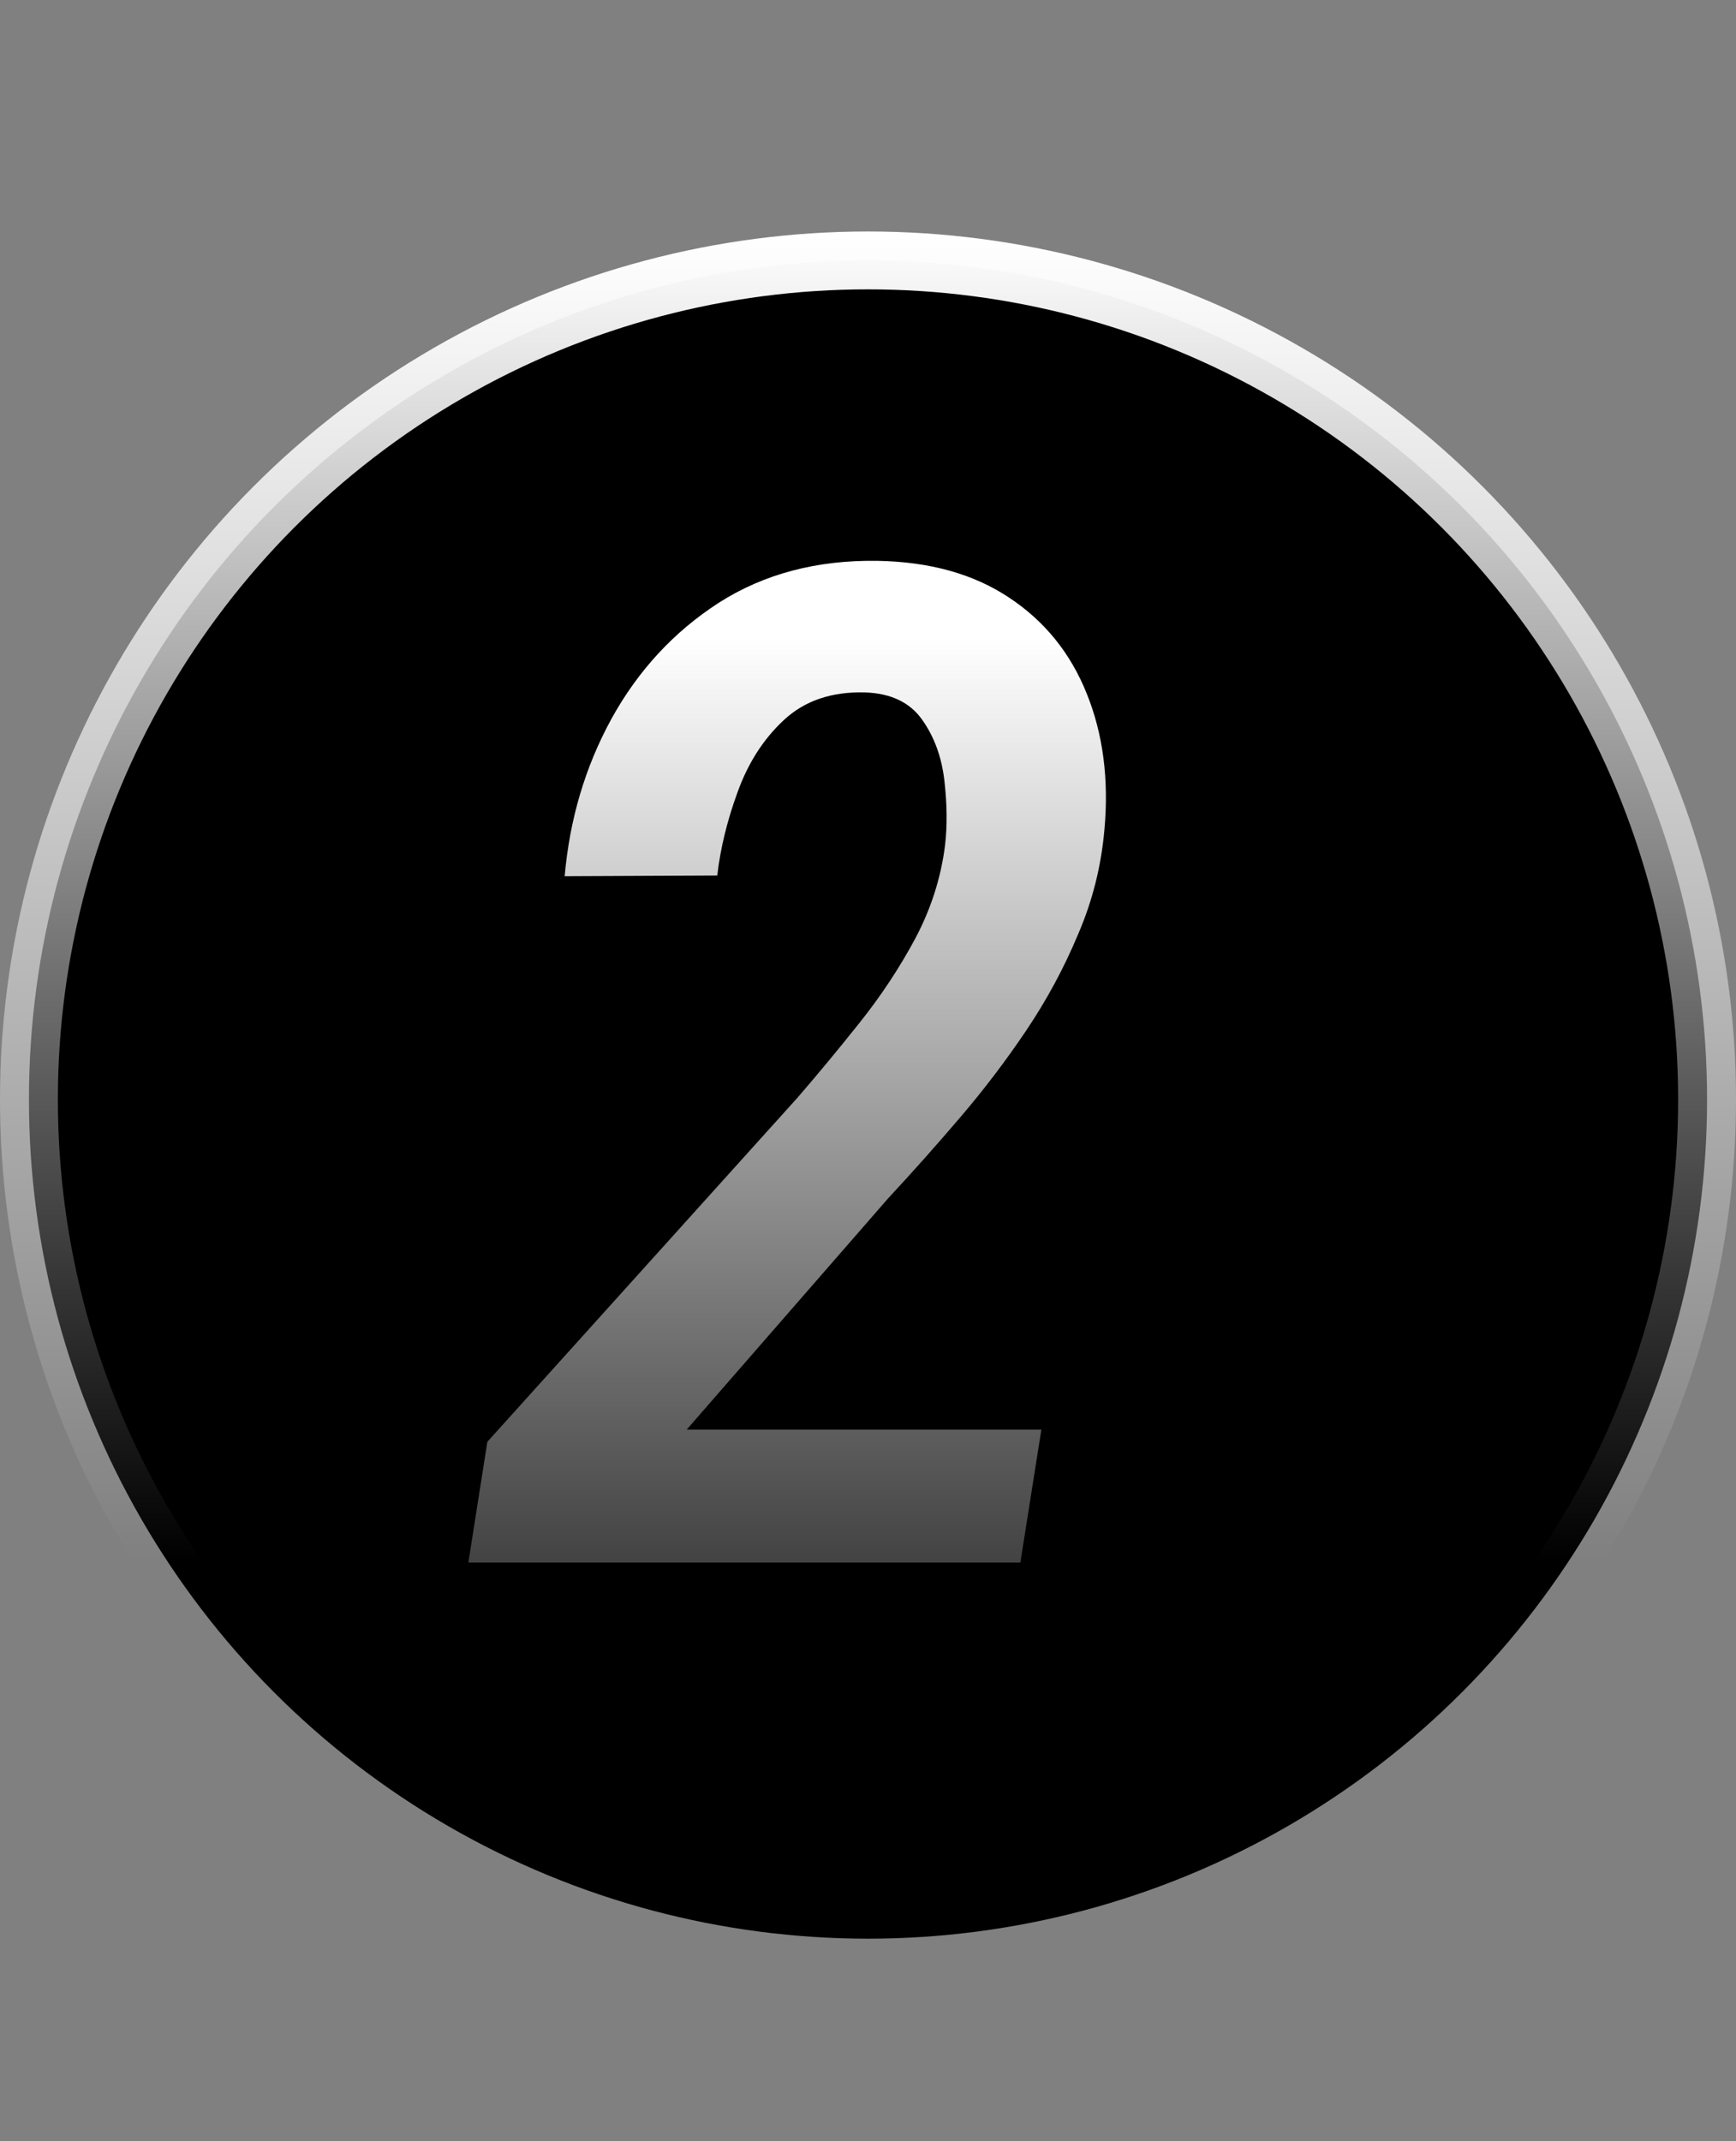
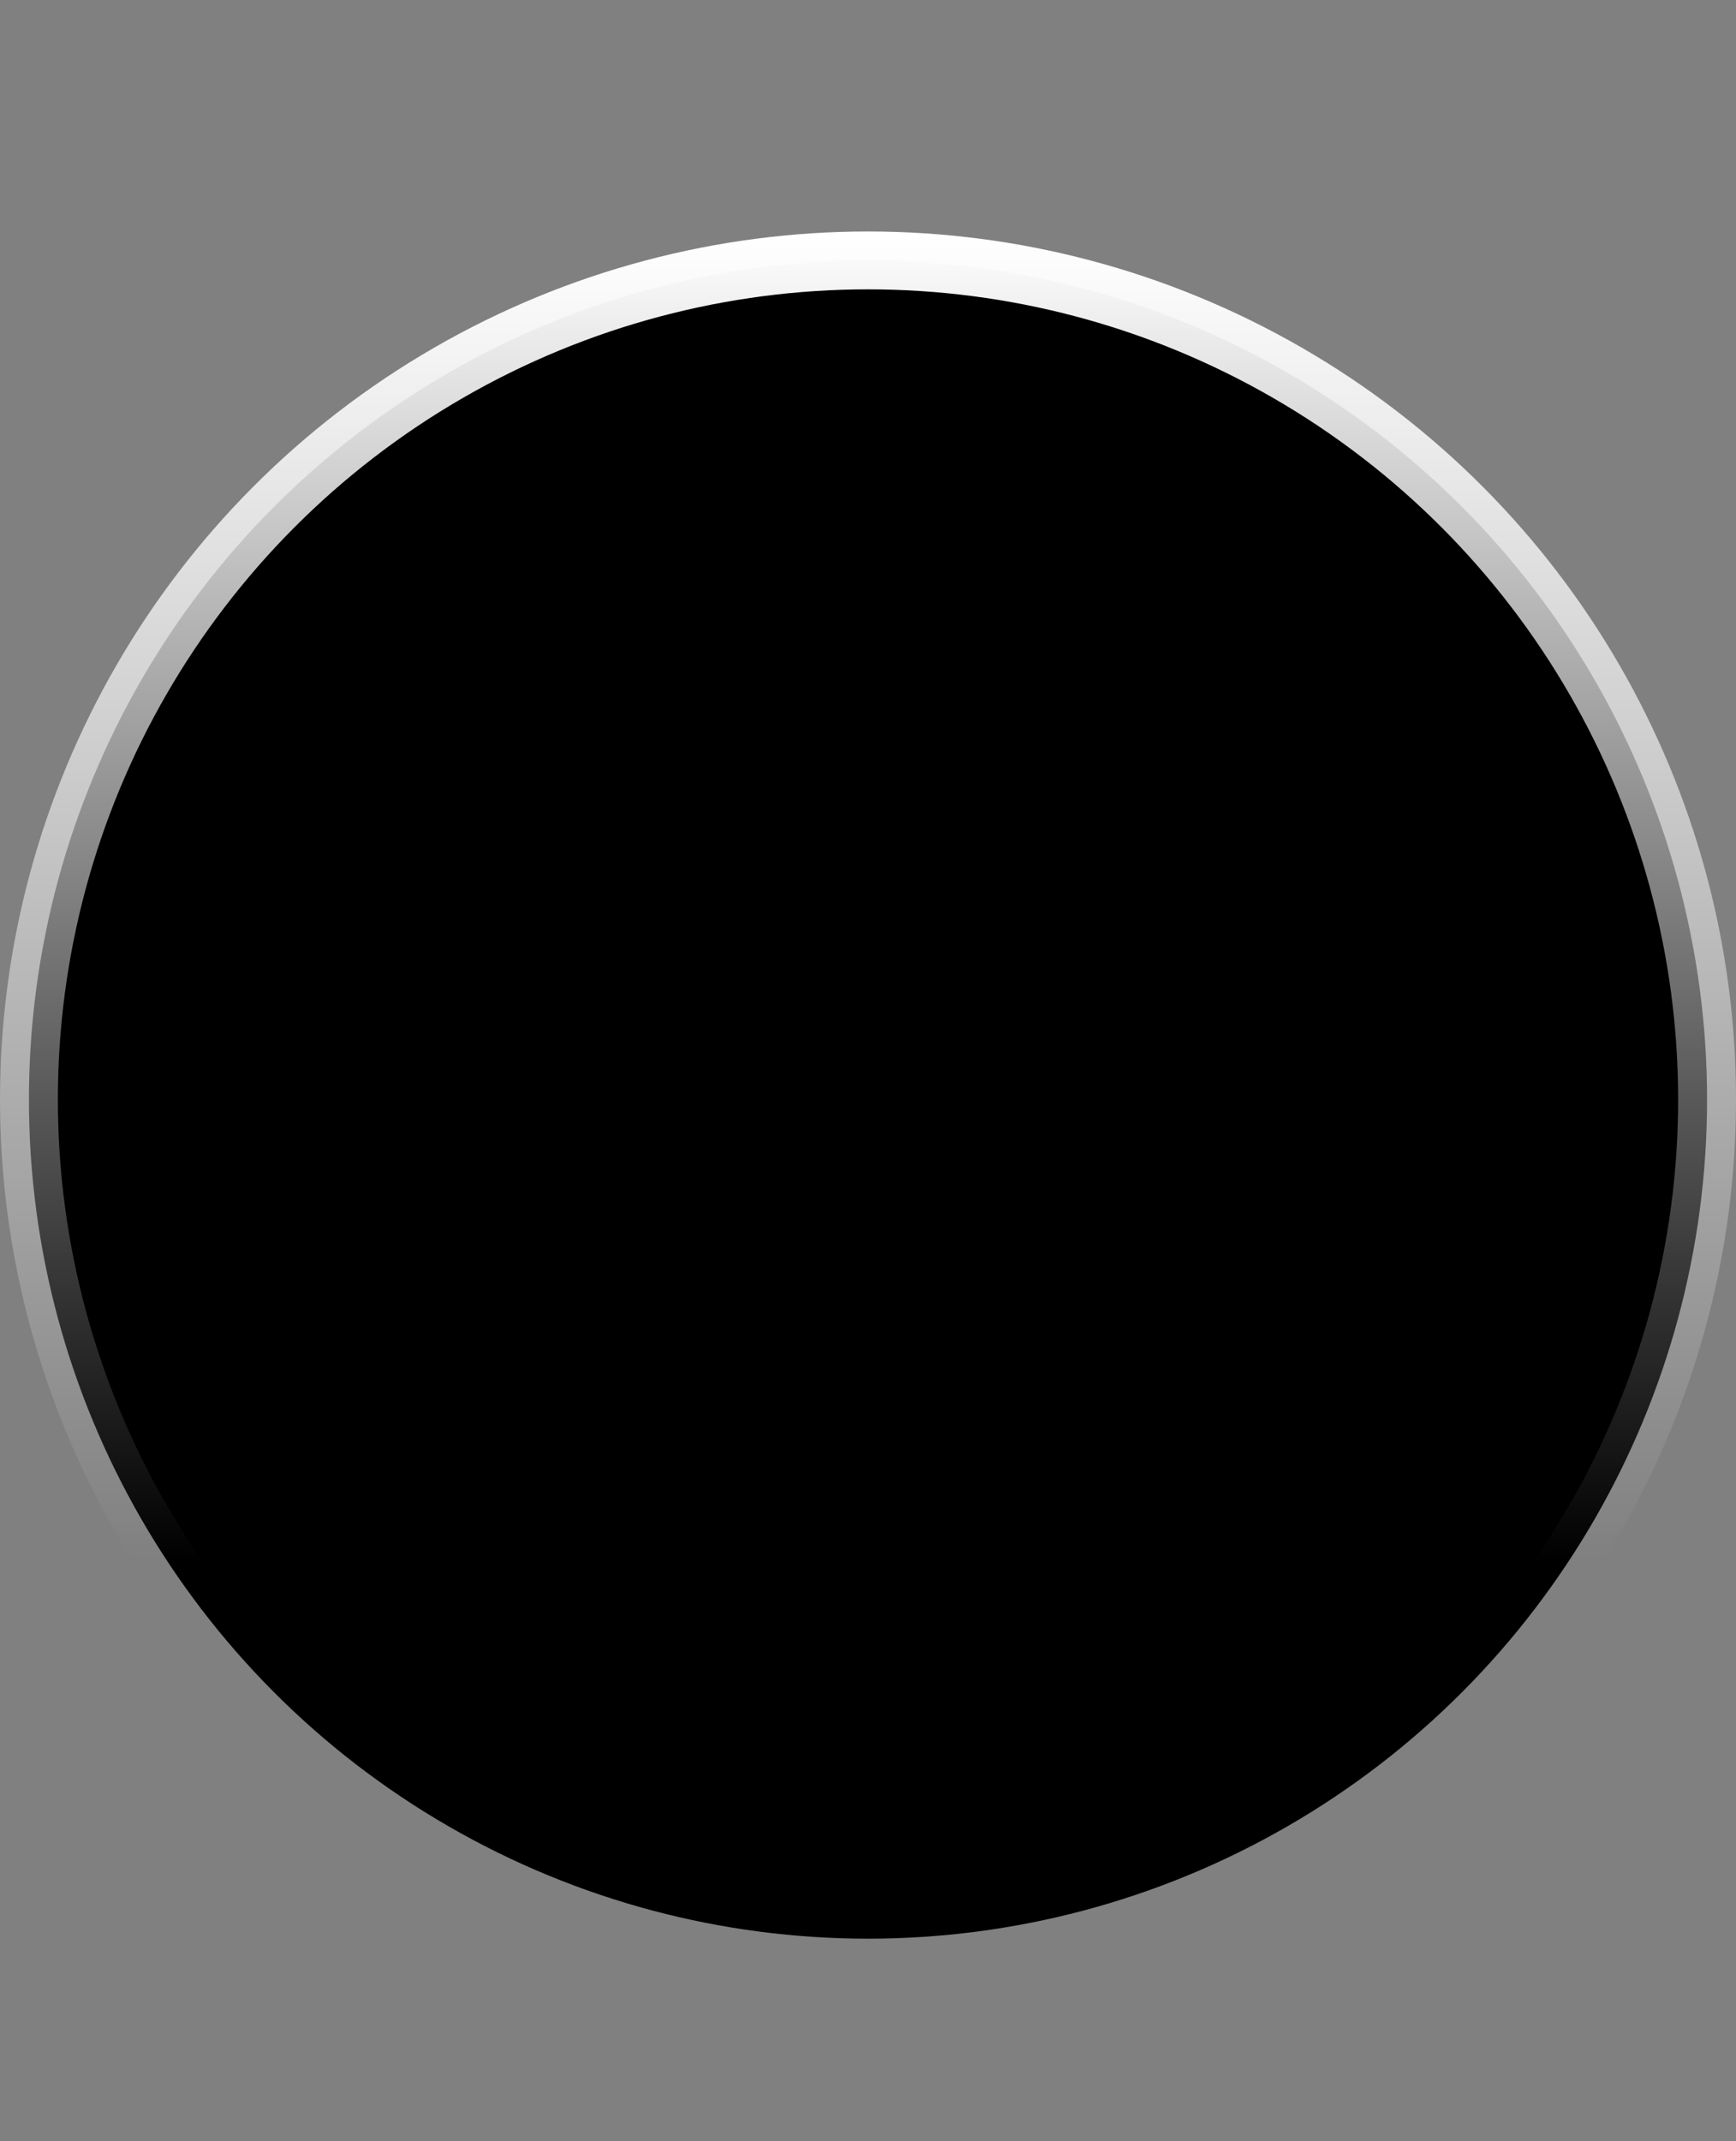
<svg xmlns="http://www.w3.org/2000/svg" width="30" height="37" viewBox="0 0 30 37" fill="none">
  <rect x="0" y="0" width="30" height="37" fill="#808080" stroke="none" />
  <circle cx="15" cy="19" r="14.5" fill="black" stroke="url(#paint0_linear_1104_14)" />
-   <path d="M17.996 24.703L17.633 27H8.094L8.422 24.914L13.777 18.973C14.129 18.566 14.488 18.133 14.855 17.672C15.223 17.211 15.543 16.727 15.816 16.219C16.09 15.703 16.262 15.164 16.332 14.602C16.371 14.266 16.367 13.895 16.32 13.488C16.273 13.082 16.145 12.73 15.934 12.434C15.723 12.137 15.395 11.98 14.949 11.965C14.371 11.949 13.902 12.109 13.543 12.445C13.191 12.773 12.926 13.188 12.746 13.688C12.566 14.18 12.449 14.66 12.395 15.129L9.758 15.141C9.844 14.156 10.113 13.25 10.566 12.422C11.027 11.586 11.645 10.918 12.418 10.418C13.199 9.918 14.113 9.676 15.16 9.691C16.066 9.707 16.824 9.918 17.434 10.324C18.051 10.73 18.5 11.285 18.781 11.988C19.062 12.684 19.164 13.465 19.086 14.332C19.031 14.965 18.879 15.57 18.629 16.148C18.387 16.727 18.09 17.277 17.738 17.801C17.387 18.324 17.004 18.828 16.59 19.312C16.176 19.797 15.762 20.262 15.348 20.707L11.867 24.703H17.996Z" fill="url(#paint1_linear_1104_14)" />
  <defs>
    <linearGradient id="paint0_linear_1104_14" x1="15" y1="4" x2="15" y2="27" gradientUnits="userSpaceOnUse">
      <stop stop-color="white" />
      <stop offset="1" stop-color="white" stop-opacity="0" />
    </linearGradient>
    <linearGradient id="paint1_linear_1104_14" x1="14" y1="11.021" x2="14" y2="32.67" gradientUnits="userSpaceOnUse">
      <stop stop-color="white" />
      <stop offset="1" stop-color="white" stop-opacity="0" />
    </linearGradient>
  </defs>
</svg>